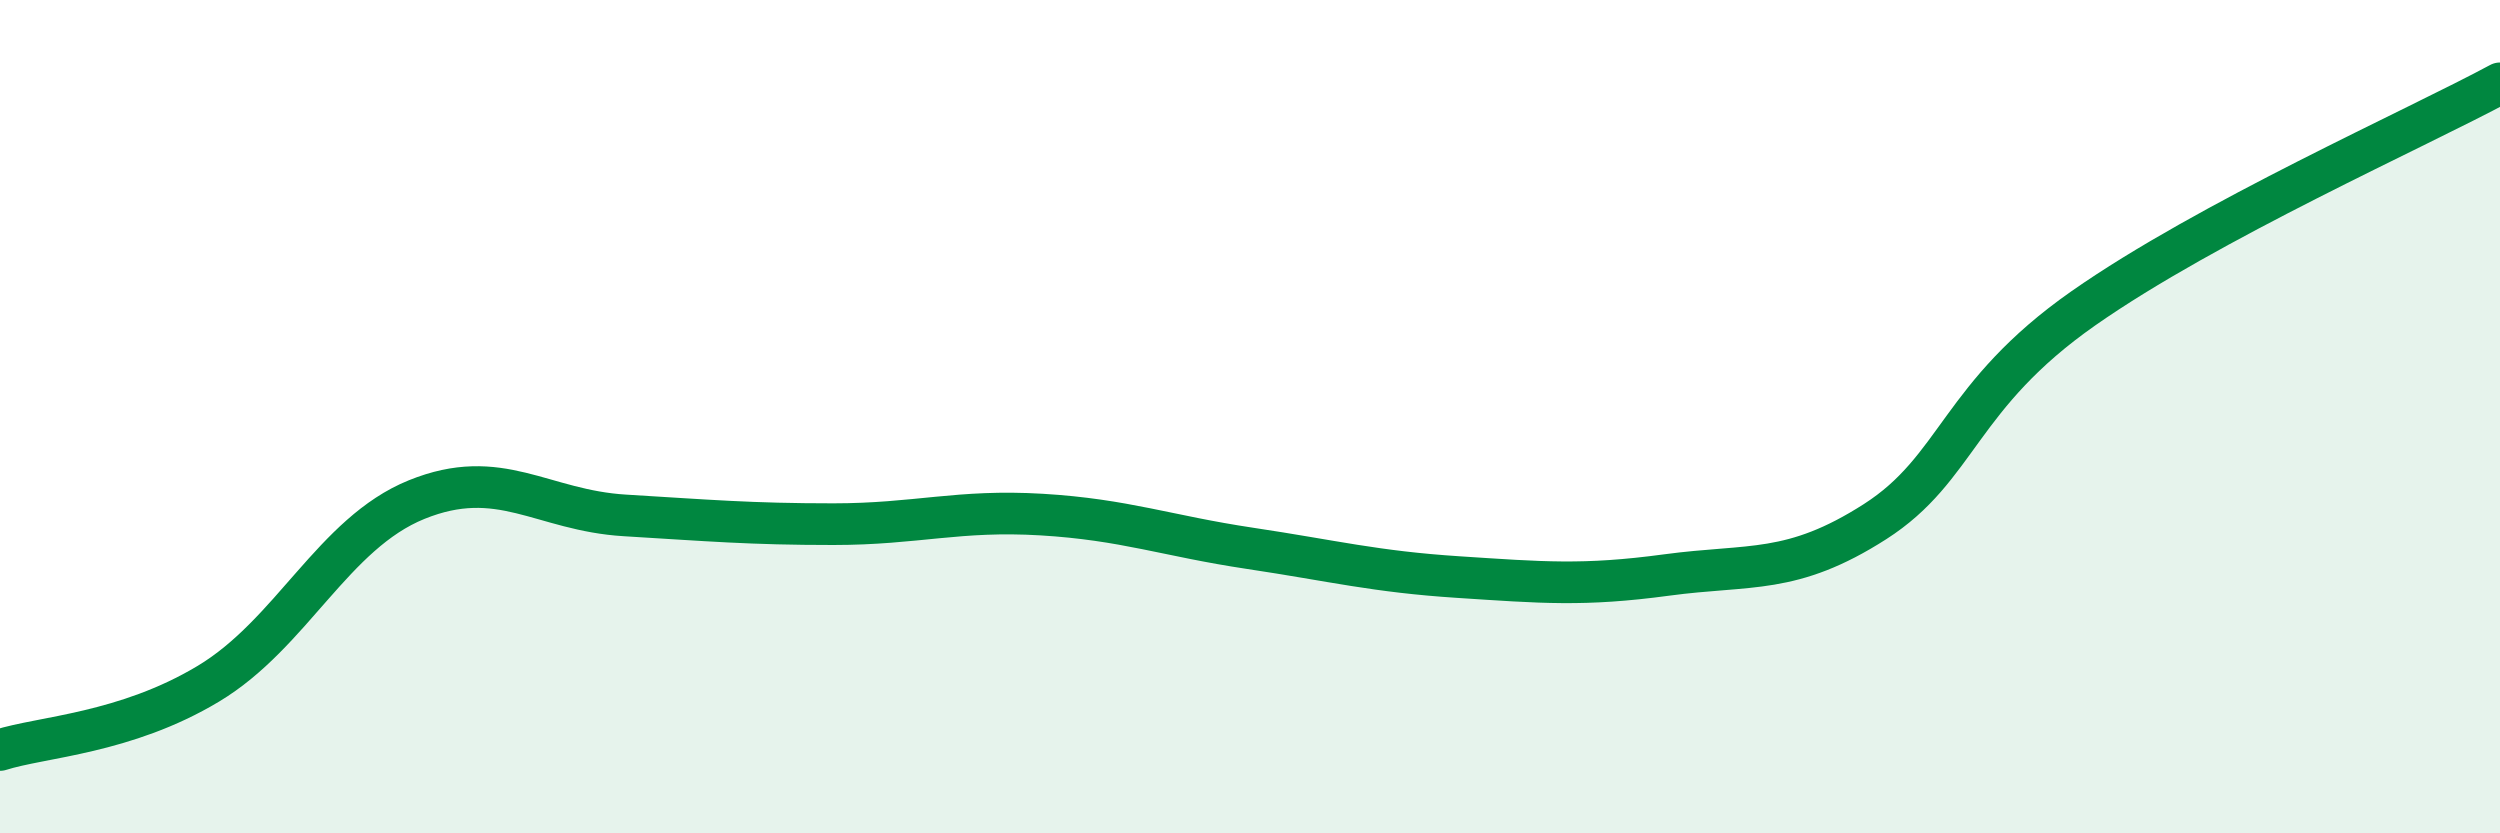
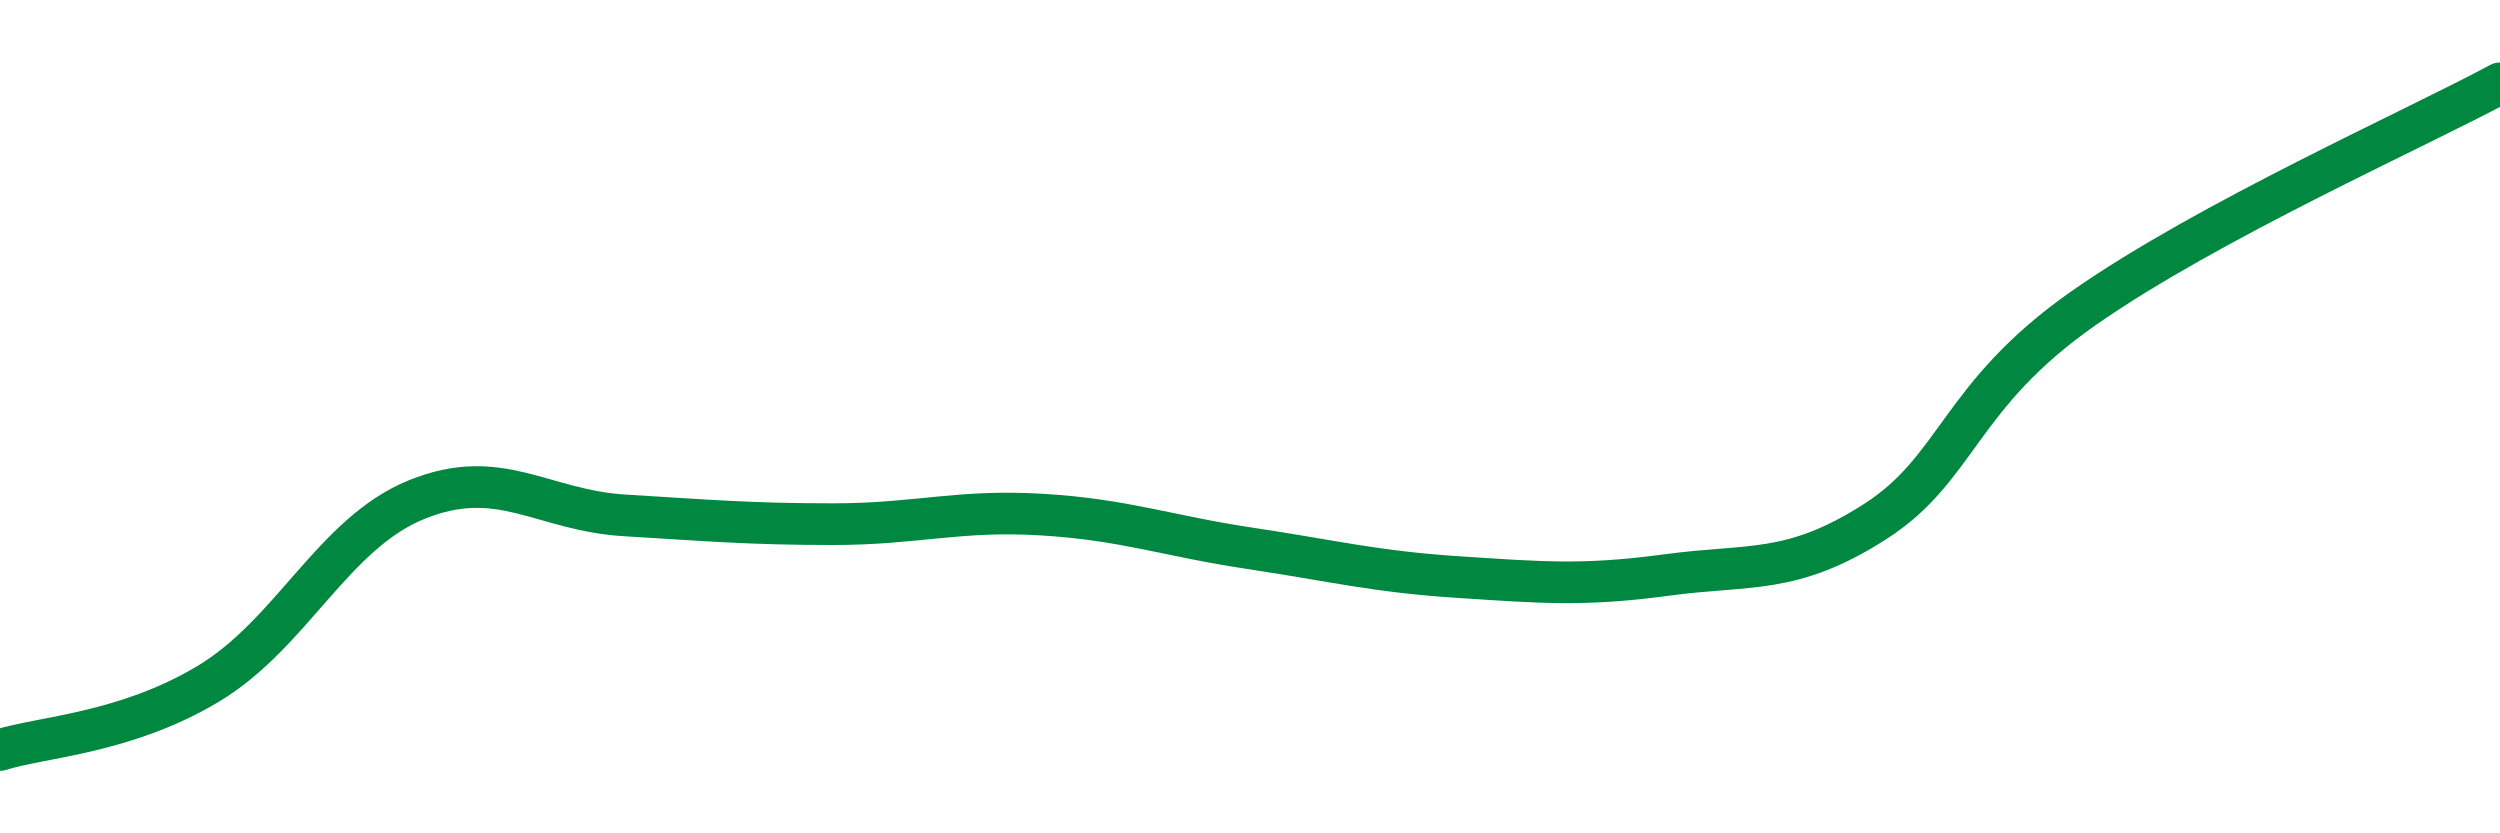
<svg xmlns="http://www.w3.org/2000/svg" width="60" height="20" viewBox="0 0 60 20">
-   <path d="M 0,18 C 1,17.68 3,17.61 5,16.41 C 7,15.21 8,12.8 10,11.99 C 12,11.18 13,12.25 15,12.37 C 17,12.49 18,12.58 20,12.58 C 22,12.58 23,12.23 25,12.35 C 27,12.47 28,12.86 30,13.16 C 32,13.46 33,13.72 35,13.85 C 37,13.98 38,14.07 40,13.8 C 42,13.53 43,13.8 45,12.52 C 47,11.24 47,9.5 50,7.4 C 53,5.3 58,3.08 60,2L60 20L0 20Z" fill="#008740" opacity="0.1" stroke-linecap="round" stroke-linejoin="round" />
  <path d="M 0,18 C 1,17.68 3,17.61 5,16.41 C 7,15.21 8,12.8 10,11.99 C 12,11.18 13,12.25 15,12.37 C 17,12.49 18,12.58 20,12.58 C 22,12.58 23,12.23 25,12.35 C 27,12.47 28,12.86 30,13.16 C 32,13.46 33,13.72 35,13.85 C 37,13.98 38,14.07 40,13.8 C 42,13.53 43,13.8 45,12.52 C 47,11.24 47,9.5 50,7.4 C 53,5.3 58,3.08 60,2" stroke="#008740" stroke-width="1" fill="none" stroke-linecap="round" stroke-linejoin="round" />
</svg>